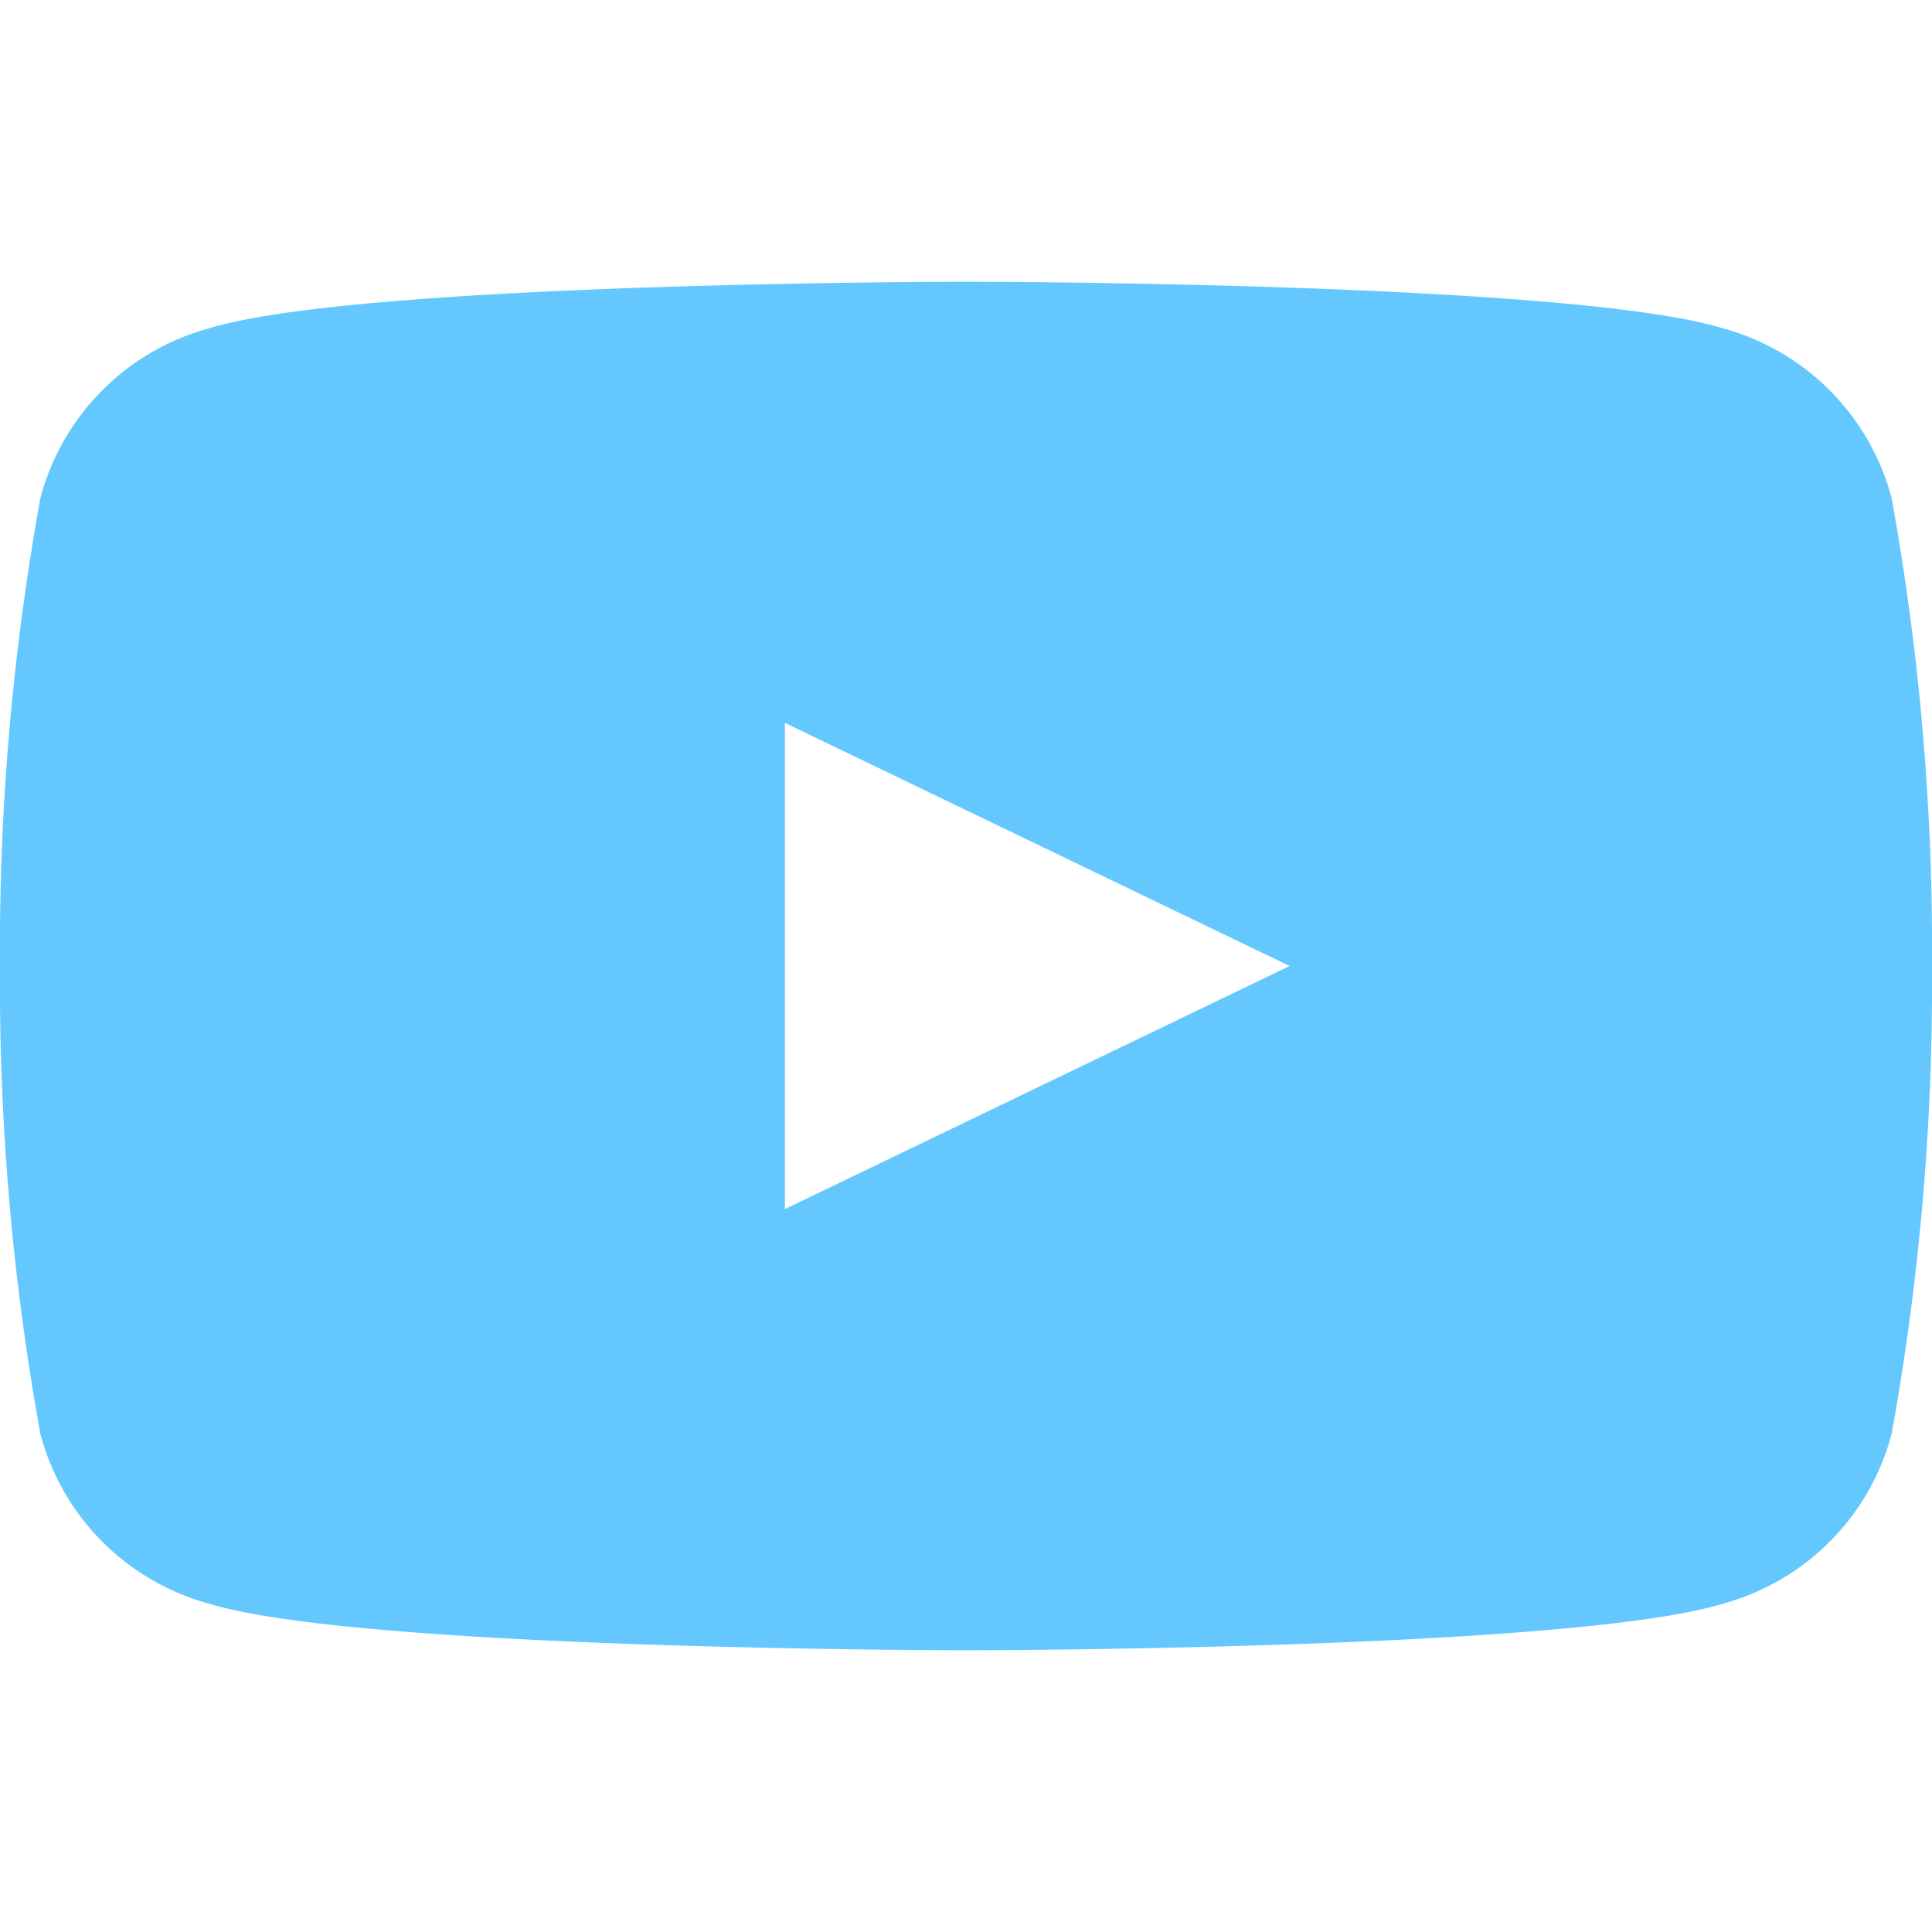
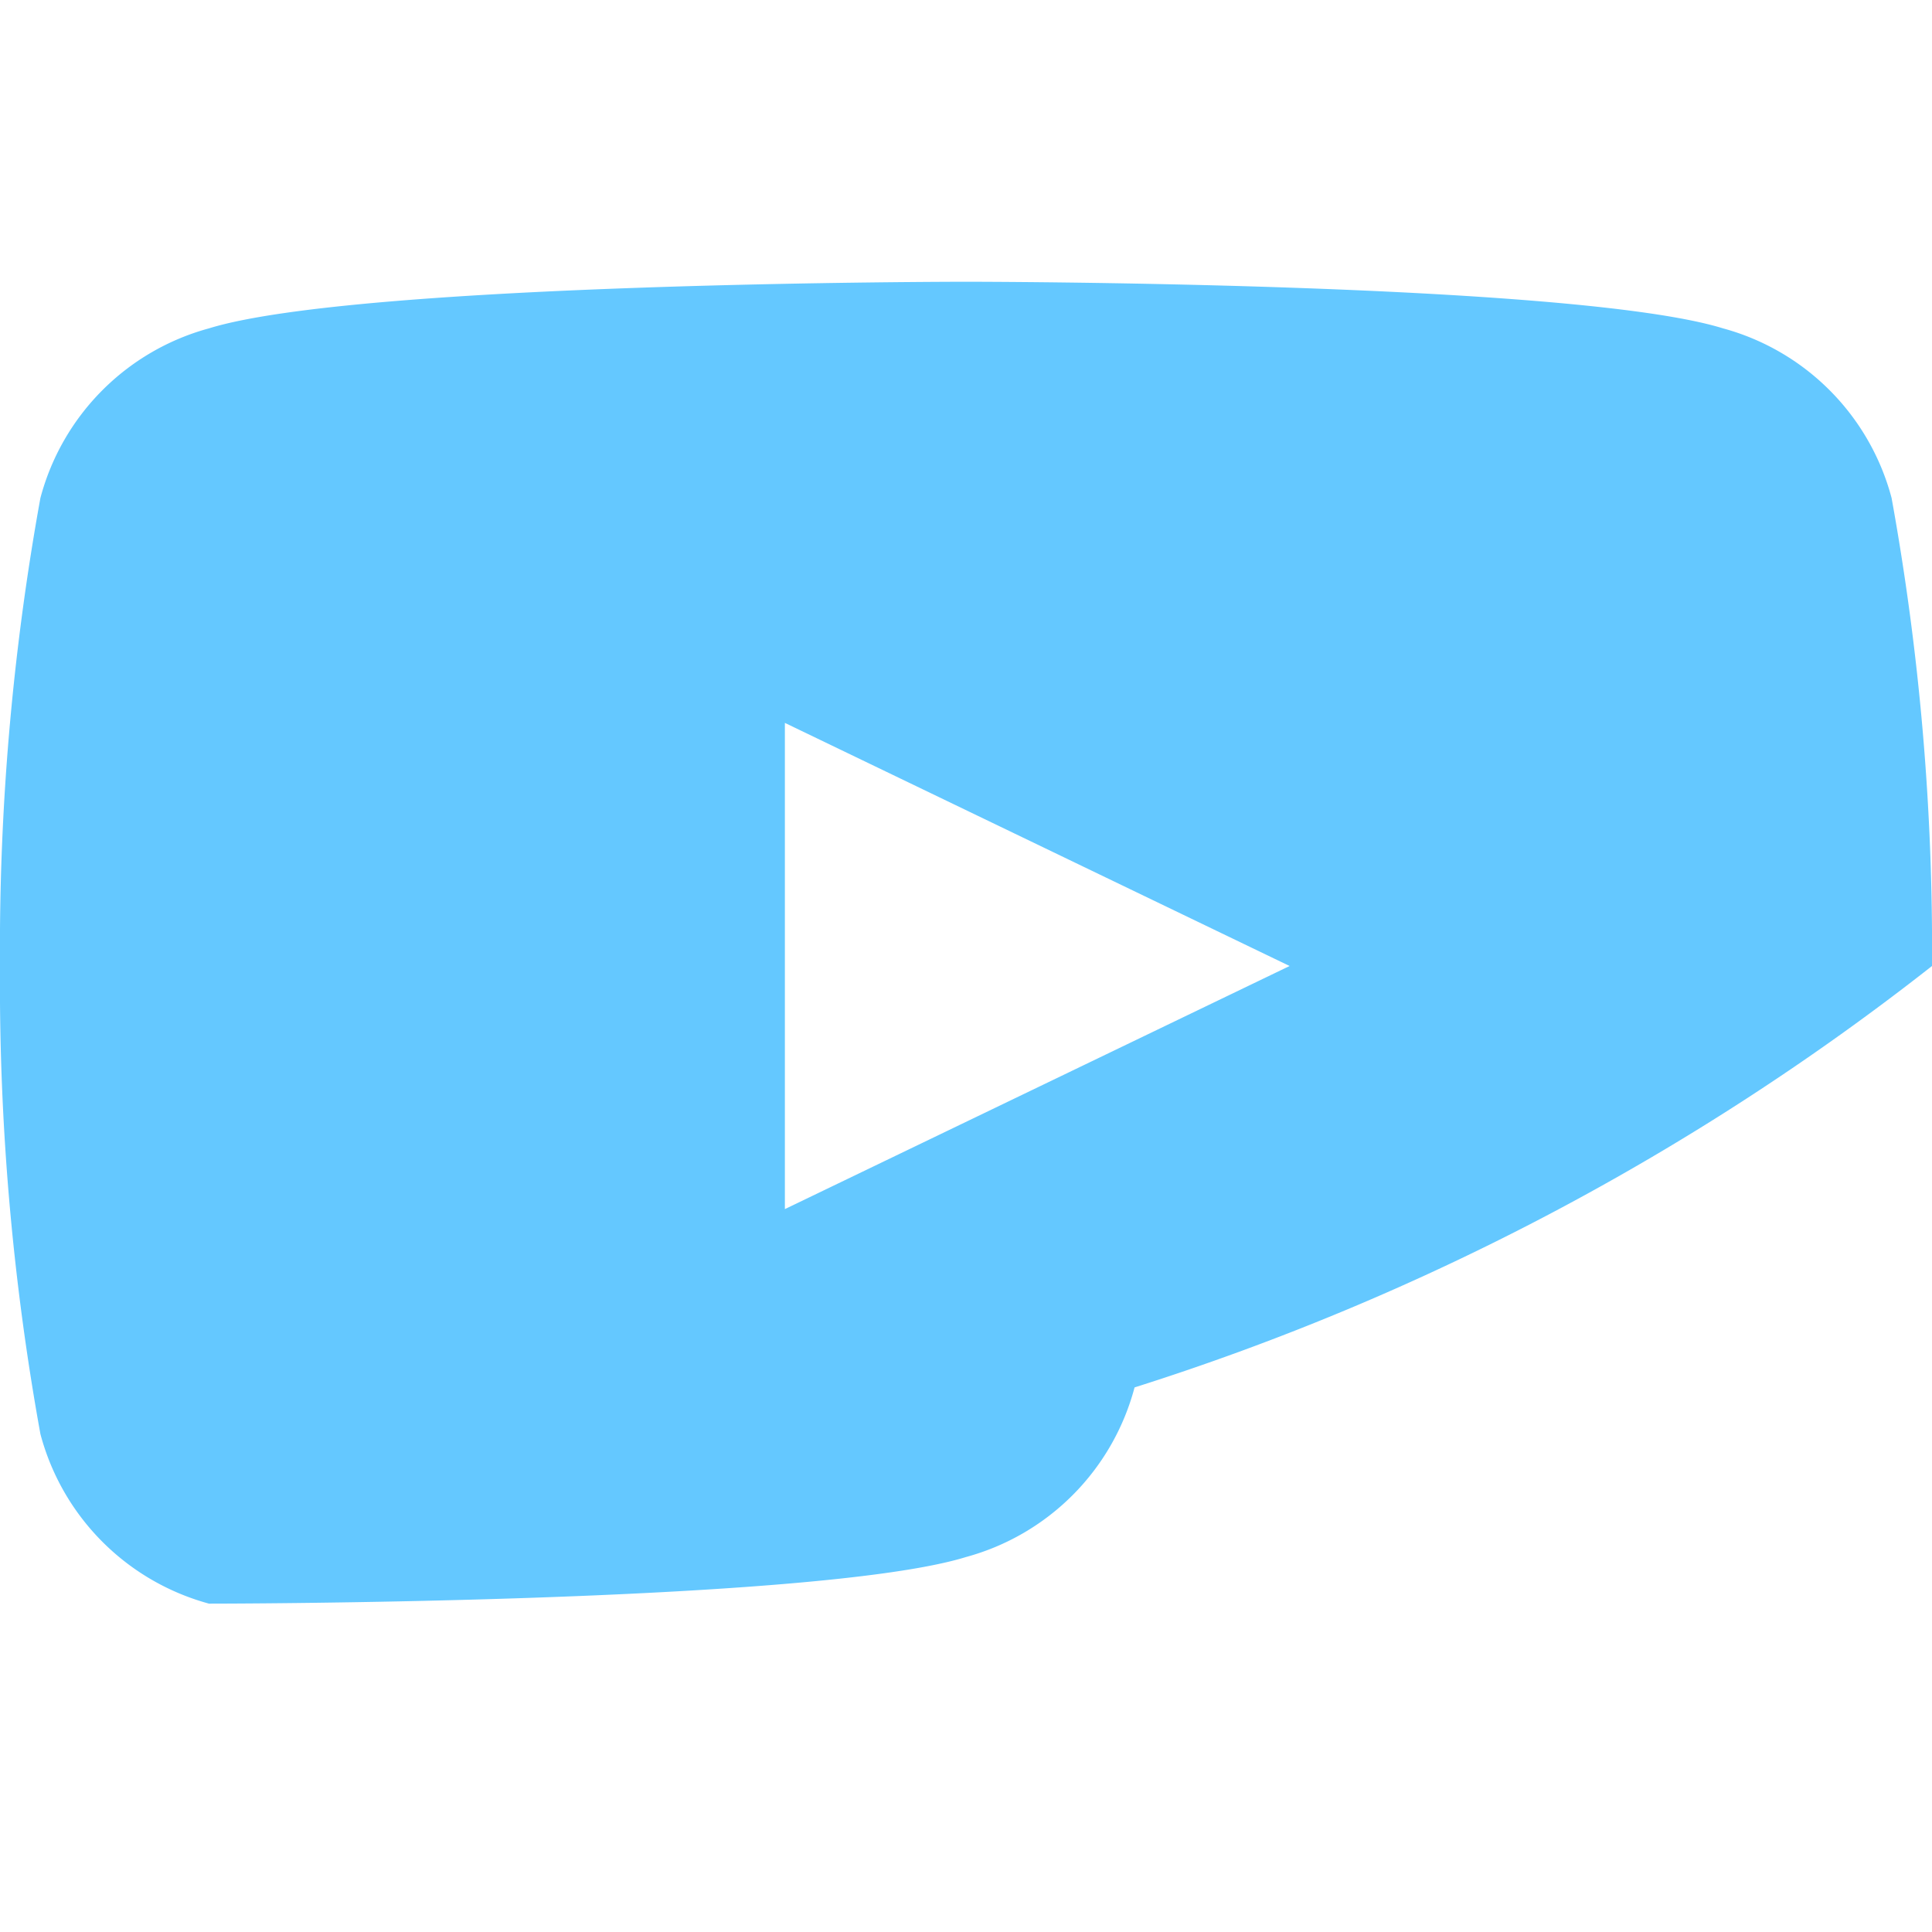
<svg xmlns="http://www.w3.org/2000/svg" viewBox="0 0 24 24" fill="#64c8ff">
-   <path d="M23.498 6.186a2.974 2.974 0 0 0-2.094-2.107C19.529 3.5 12 3.5 12 3.5s-7.529 0-9.404.579A2.974 2.974 0 0 0 .502 6.186 31.35 31.35 0 0 0 0 12a31.35 31.35 0 0 0 .502 5.814 2.974 2.974 0 0 0 2.094 2.107C4.471 20.5 12 20.5 12 20.5s7.529 0 9.404-.579a2.974 2.974 0 0 0 2.094-2.107A31.35 31.35 0 0 0 24 12a31.35 31.35 0 0 0-.502-5.814zM9.75 15.02V8.98l6.27 3.02-6.27 3.02z" />
+   <path d="M23.498 6.186a2.974 2.974 0 0 0-2.094-2.107C19.529 3.5 12 3.5 12 3.5s-7.529 0-9.404.579A2.974 2.974 0 0 0 .502 6.186 31.35 31.35 0 0 0 0 12a31.35 31.35 0 0 0 .502 5.814 2.974 2.974 0 0 0 2.094 2.107s7.529 0 9.404-.579a2.974 2.974 0 0 0 2.094-2.107A31.35 31.35 0 0 0 24 12a31.35 31.35 0 0 0-.502-5.814zM9.75 15.02V8.98l6.27 3.02-6.27 3.02z" />
</svg>